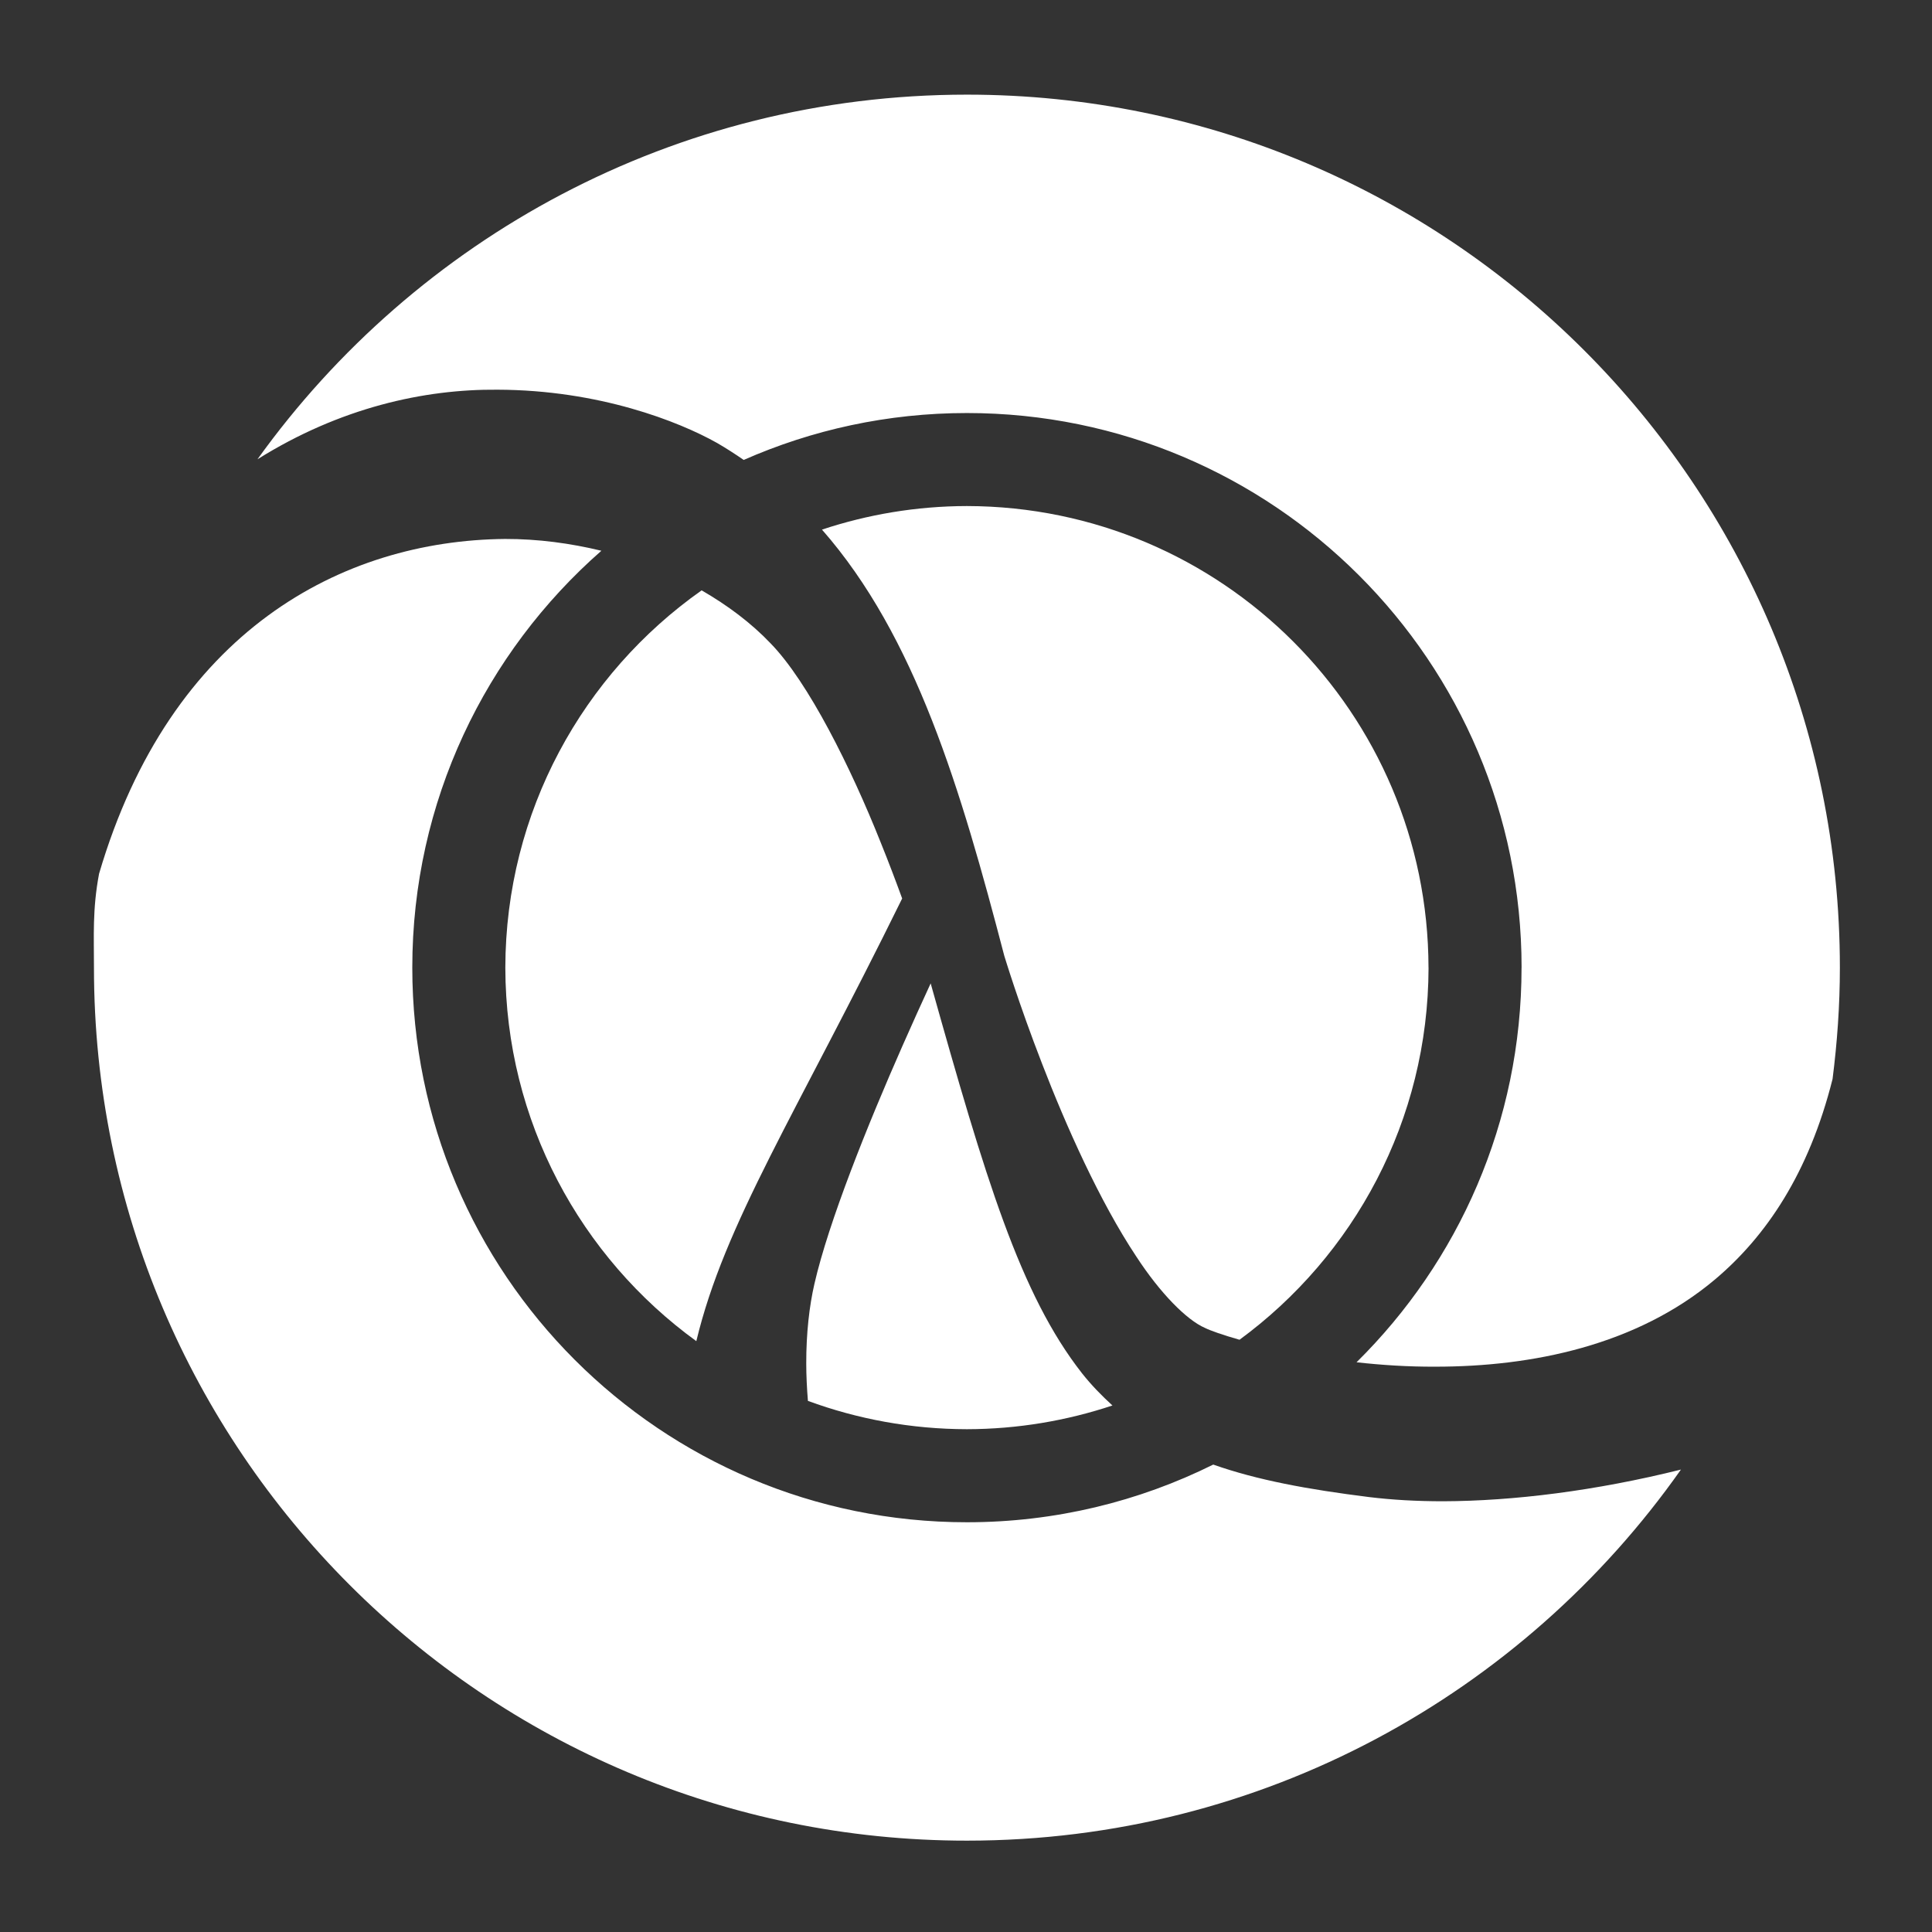
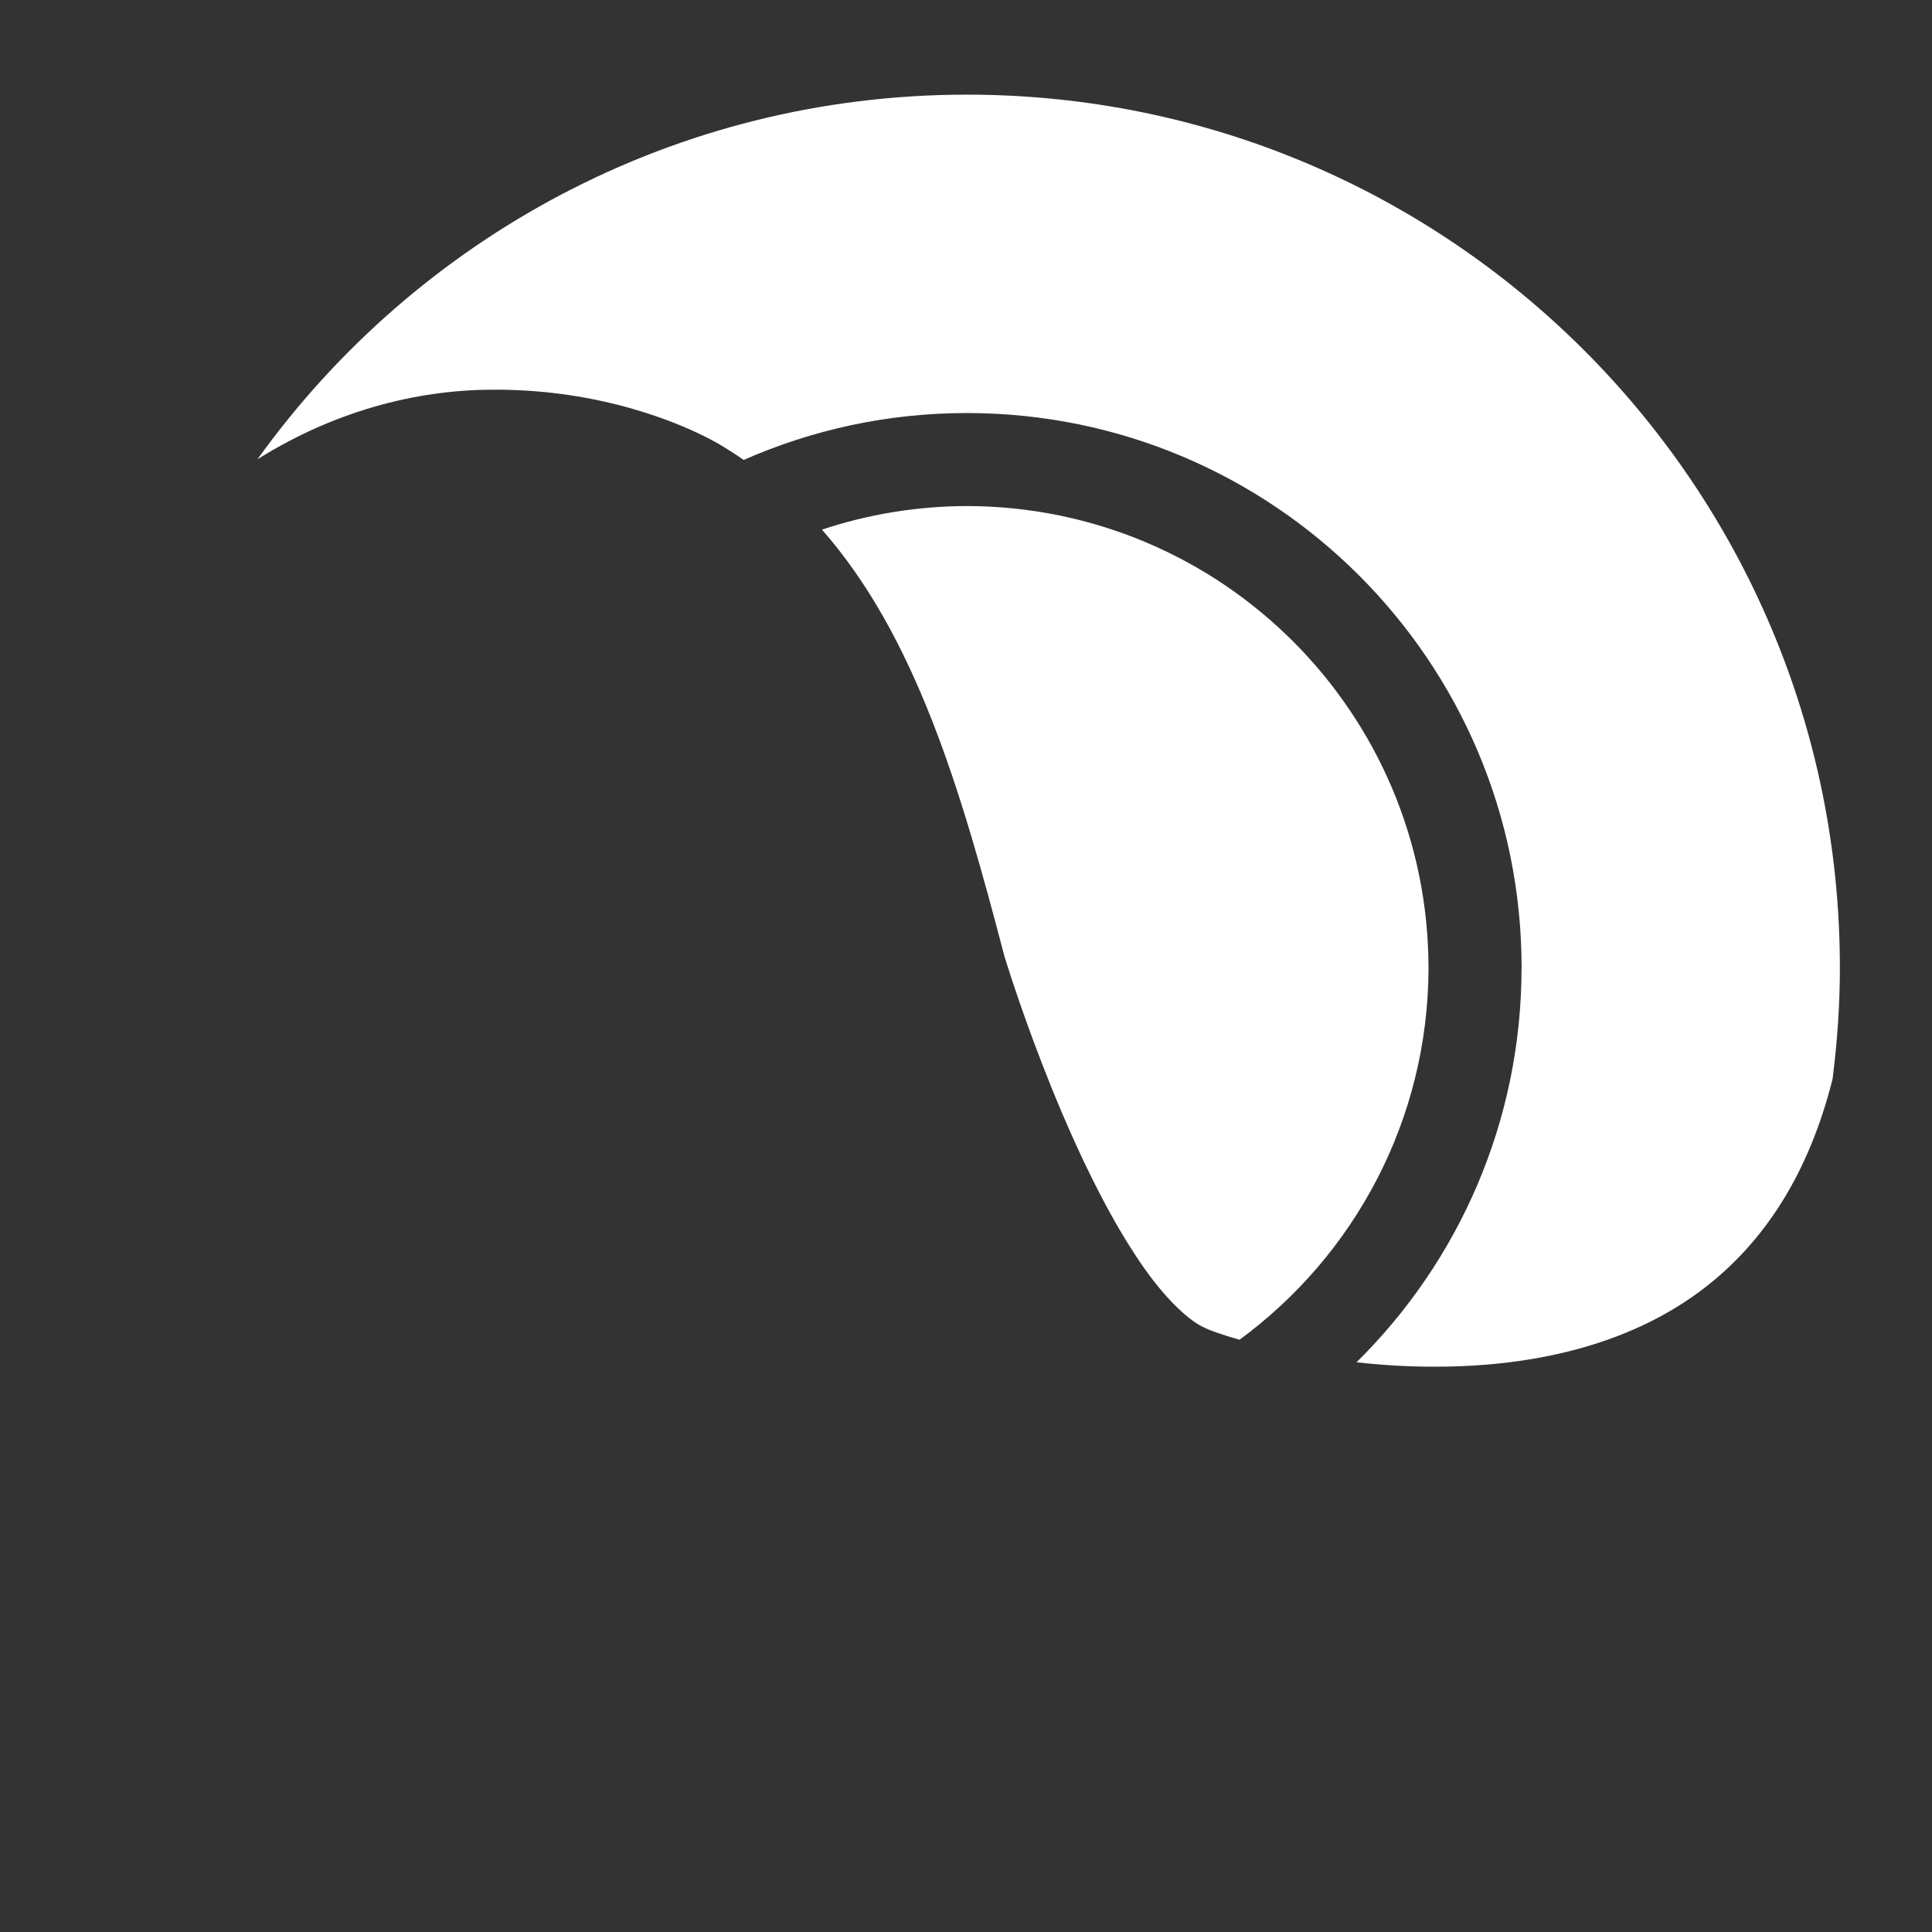
<svg xmlns="http://www.w3.org/2000/svg" xmlns:ns1="http://sodipodi.sourceforge.net/DTD/sodipodi-0.dtd" xmlns:ns2="http://www.inkscape.org/namespaces/inkscape" version="1.1" width="256" height="256" id="svg2" ns1:docname="Clojure_logo.svg" ns2:version="1.1.1 (3bf5ae0d25, 2021-09-20, custom)">
  <rect width="100%" height="100%" fill="#333333" stroke="none" />
  <ns1:namedview id="namedview11" pagecolor="#505050" bordercolor="#ffffff" borderopacity="1" ns2:pageshadow="0" ns2:pageopacity="0" ns2:pagecheckerboard="1" showgrid="false" ns2:zoom="3.4101562" ns2:cx="127.85338" ns2:cy="137.97022" ns2:window-width="2560" ns2:window-height="1367" ns2:window-x="0" ns2:window-y="73" ns2:window-maximized="1" ns2:current-layer="svg2" />
  <defs id="defs6" />
-   <path d="m 123.318,130.303 c -1.15,2.492 -2.419,5.292 -3.733,8.272 -4.645,10.524 -9.789,23.33 -11.668,31.534 -0.675,2.922 -1.093,6.543 -1.085,10.558 0,1.588 0.085,3.257 0.22,4.957 6.567,2.413 13.66,3.74 21.067,3.753 6.743,-0.013 13.221,-1.127 19.284,-3.143 -1.425,-1.303 -2.785,-2.692 -4.023,-4.257 -8.22,-10.482 -12.806,-25.844 -20.062,-51.674" id="path10" style="fill:#ffffff" />
-   <path d="m 92.97,78.225 c -15.699,11.064 -25.972,29.312 -26.011,49.992 0.039,20.371 10.003,38.383 25.307,49.493 3.754,-15.637 13.164,-29.955 27.275,-58.655 -0.838,-2.302 -1.793,-4.822 -2.862,-7.469 -3.909,-9.806 -9.551,-21.194 -14.586,-26.351 -2.567,-2.694 -5.682,-5.022 -9.123,-7.01" id="path12" style="fill:#ffffff" />
-   <path d="m 181.394,198.367 c -8.1,-1.015 -14.785,-2.24 -20.633,-4.303 -9.836,4.884 -20.913,7.643 -32.642,7.643 -40.584,0 -73.483,-32.894 -73.488,-73.49 0,-22.027 9.704,-41.773 25.056,-55.24 -4.106,-0.992 -8.388,-1.571 -12.762,-1.563 -21.562,0.203 -44.323,12.136 -53.799,44.363 -0.886,4.691 -0.675,8.238 -0.675,12.442 0,63.885 51.791,115.676 115.671,115.676 39.122,0 73.682,-19.439 94.611,-49.169 -11.32,2.821 -22.206,4.17 -31.528,4.199 -3.494,0 -6.774,-0.187 -9.811,-0.558" id="path14" style="fill:#ffffff" />
  <path d="m 159.658,175.953 c 0.714,0.354 2.333,0.932 4.586,1.571 15.157,-11.127 25.007,-29.05 25.046,-49.307 l -0.006,0 c -0.057,-33.771 -27.386,-61.096 -61.165,-61.163 -6.714,0.013 -13.164,1.121 -19.203,3.122 12.419,14.156 18.391,34.386 24.168,56.515 0.003,0.01 0.008,0.018 0.01,0.026 0.011,0.018 1.848,6.145 5.002,14.274 3.132,8.118 7.594,18.168 12.46,25.492 3.195,4.908 6.709,8.435 9.102,9.47" id="path16" style="fill:#ffffff" />
  <path d="m 128.122,12.541 c -38.744,0 -73.016,19.073 -94.008,48.318 10.925,-6.842 22.08,-9.31 31.815,-9.222 13.446,0.039 24.017,4.208 29.089,7.06 1.225,0.706 2.388,1.466 3.527,2.247 9.05,-3.986 19.05,-6.215 29.574,-6.215 40.589,0.005 73.493,32.899 73.499,73.488 l -0.006,0 c 0,20.464 -8.37,38.967 -21.863,52.291 3.312,0.371 6.844,0.602 10.451,0.584 12.811,0.006 26.658,-2.821 37.039,-11.552 6.769,-5.702 12.44,-14.051 15.585,-26.569 0.615,-4.835 0.969,-9.75 0.969,-14.752 0,-63.882 -51.786,-115.678 -115.671,-115.678" id="path18" style="fill:#ffffff" />
</svg>